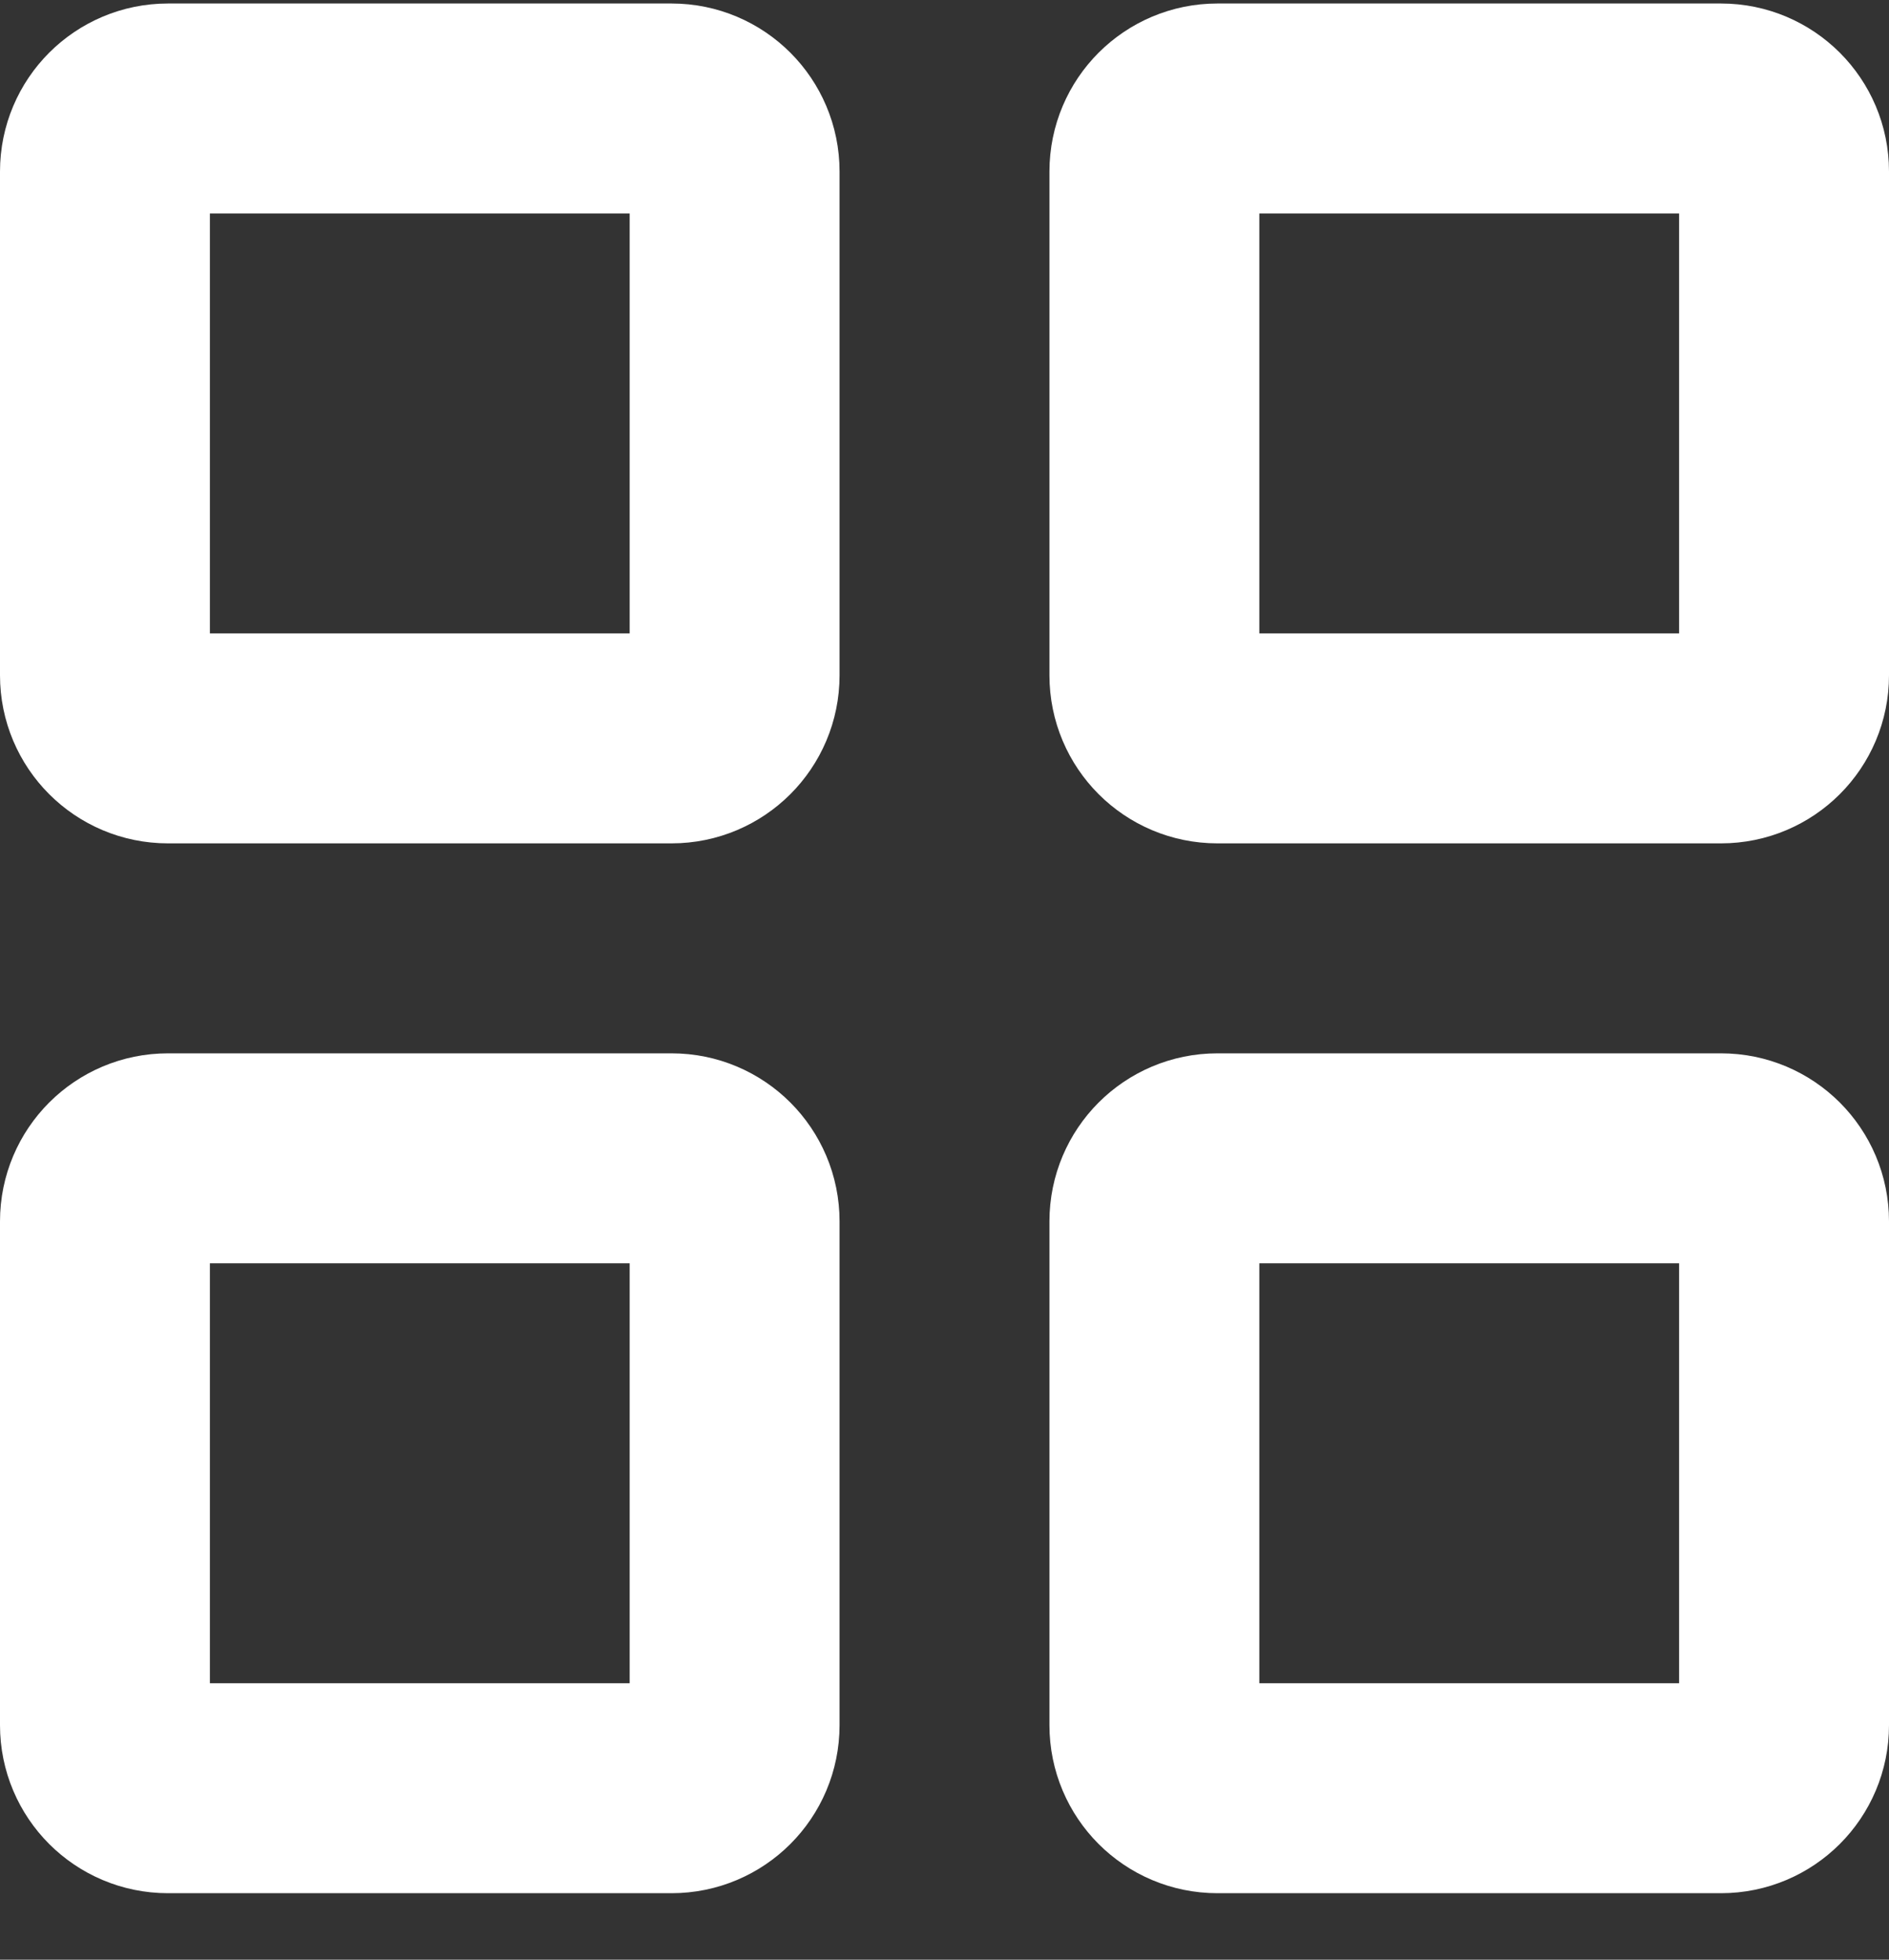
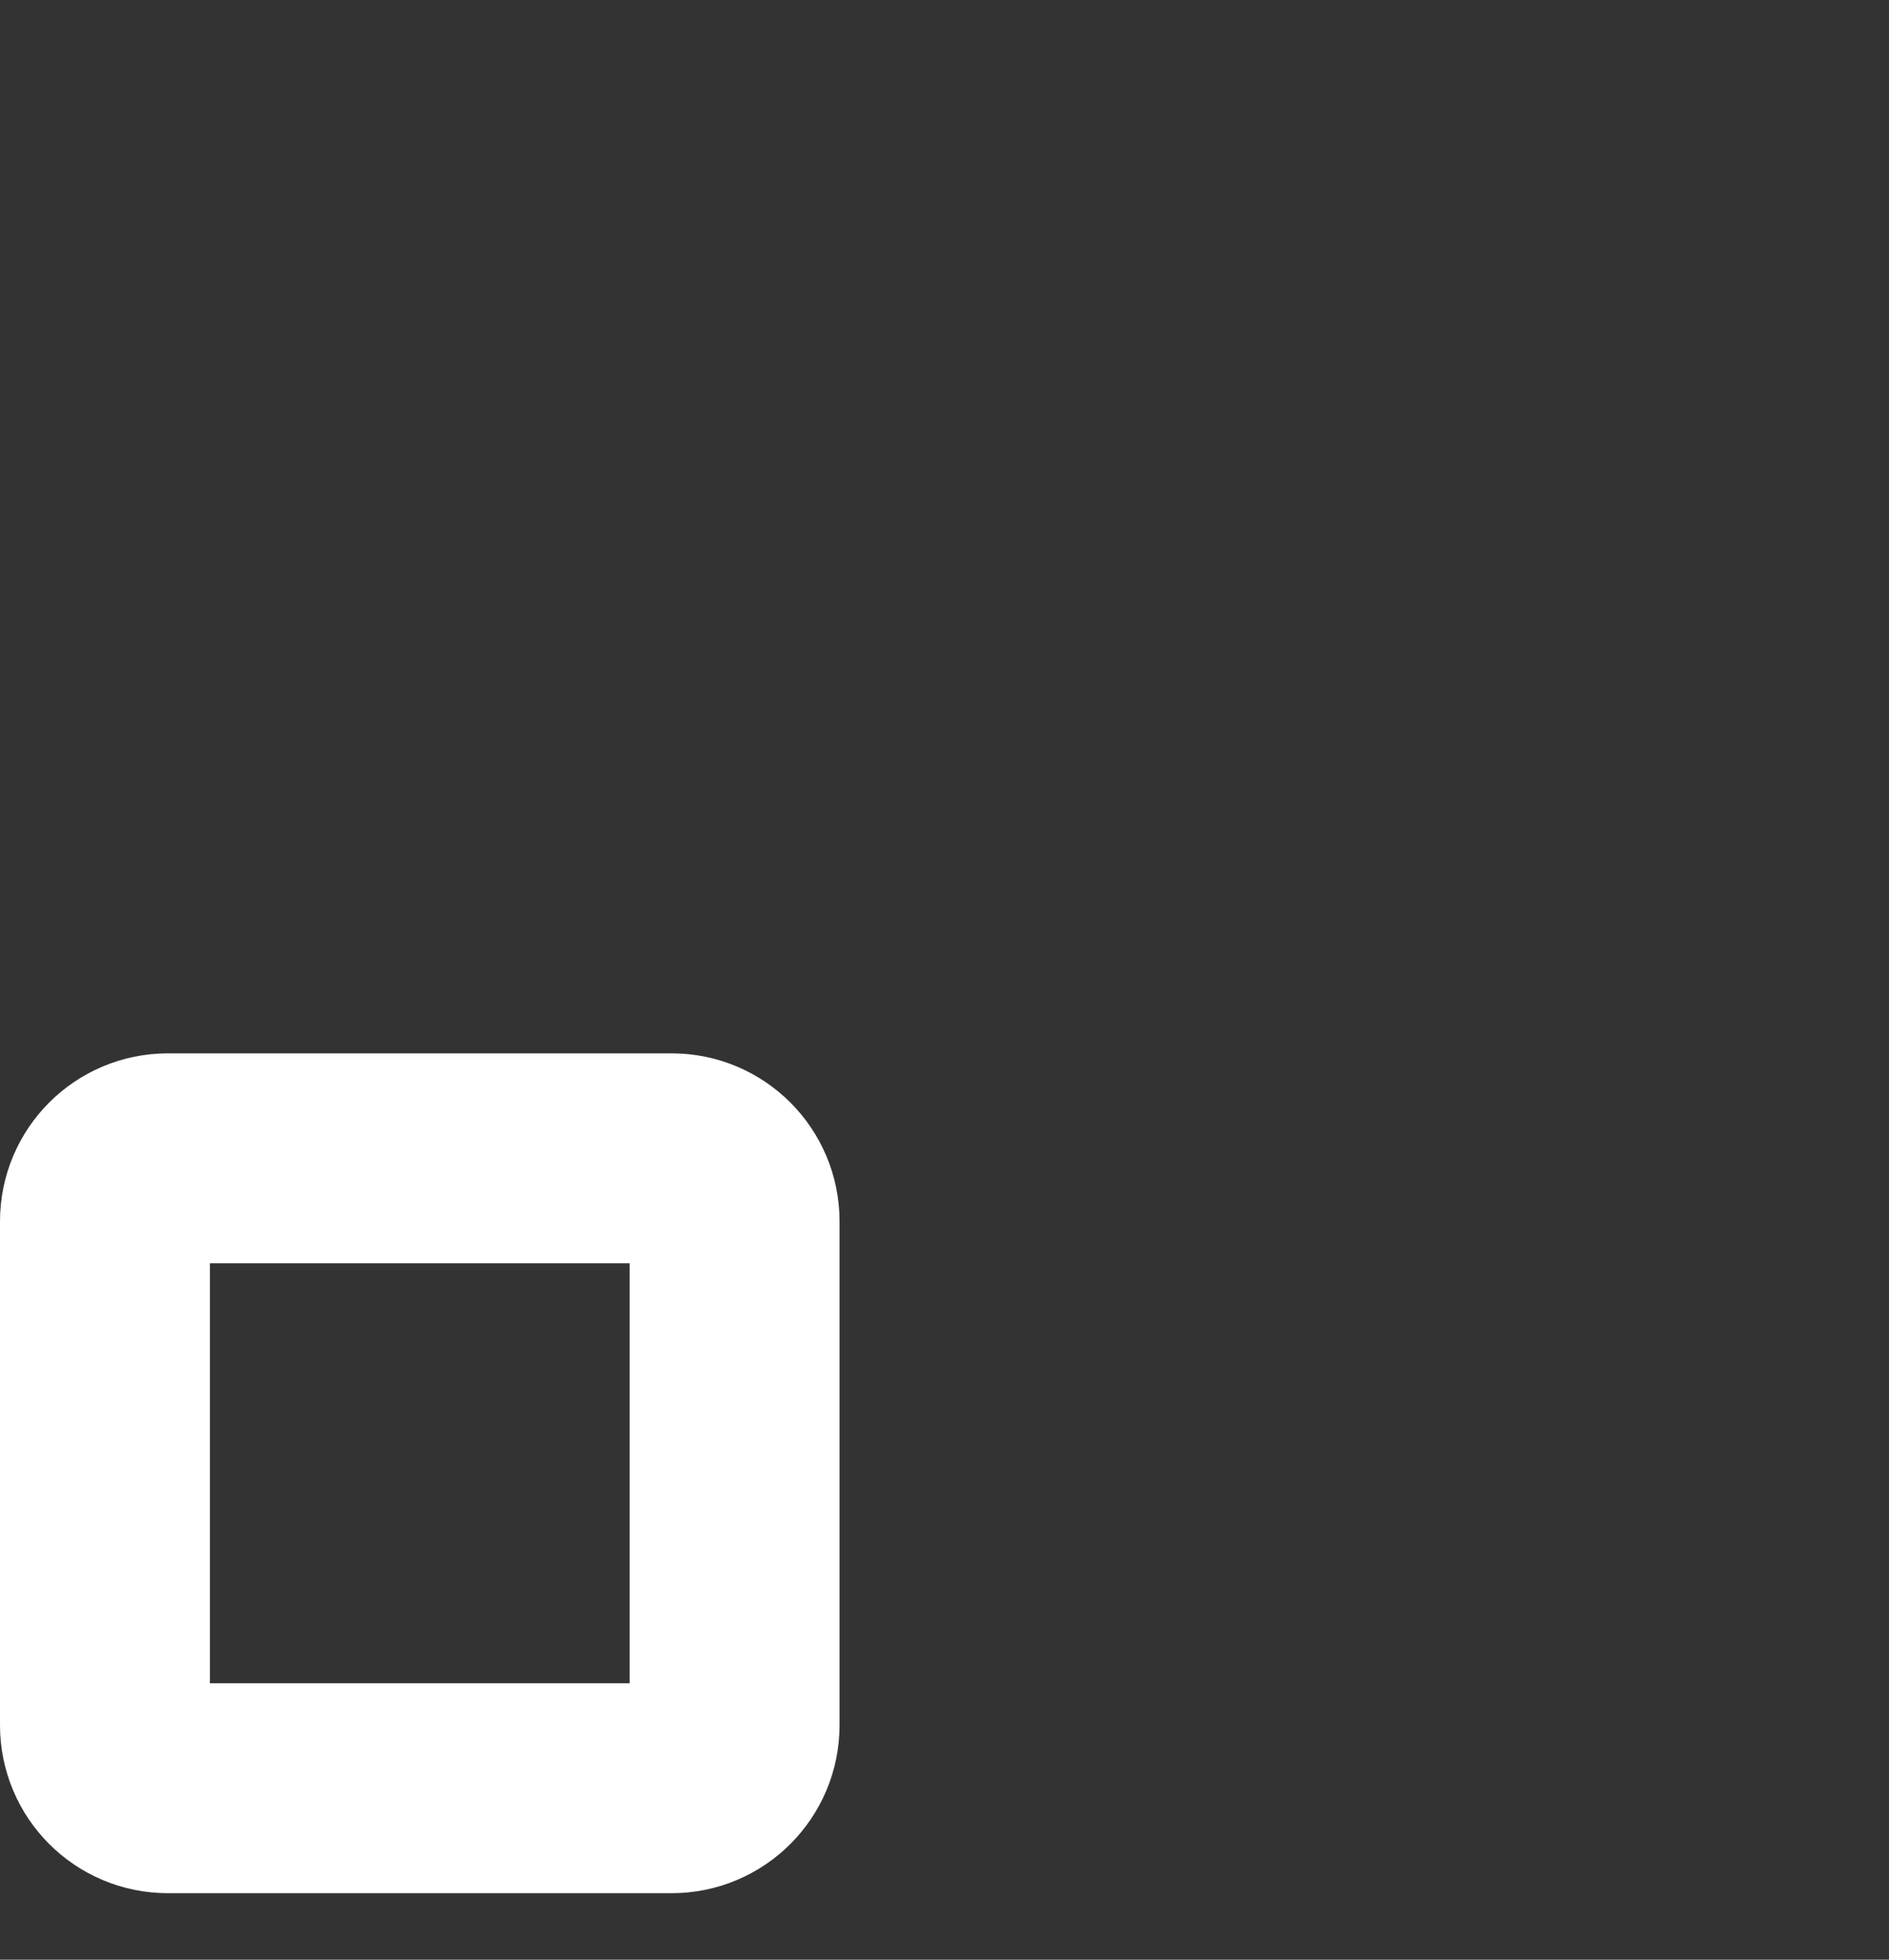
<svg xmlns="http://www.w3.org/2000/svg" width="27" height="28" viewBox="0 0 27 28" fill="none">
  <rect x="0" y="0" width="27" height="28" fill="#333333" stroke="none" />
-   <path d="M2.4 1.55H9.6C10.097 1.55 10.5 1.953 10.5 2.45V9.65C10.5 10.147 10.097 10.55 9.6 10.55H2.4C1.903 10.55 1.5 10.147 1.5 9.65V2.45C1.5 1.953 1.903 1.55 2.4 1.55Z" stroke="#FFFFFF" stroke-width="3" />
  <path d="M2.4 16.55H9.6C10.097 16.55 10.5 16.953 10.5 17.45V24.65C10.5 25.147 10.097 25.55 9.6 25.55H2.4C1.903 25.55 1.5 25.147 1.5 24.65V17.45C1.5 16.953 1.903 16.55 2.4 16.55Z" stroke="#FFFFFF" stroke-width="3" />
-   <path d="M17.4 1.55H24.6C25.097 1.55 25.5 1.953 25.5 2.45V9.65C25.5 10.147 25.097 10.55 24.6 10.55H17.4C16.903 10.55 16.5 10.147 16.5 9.65V2.45C16.5 1.953 16.903 1.55 17.4 1.55Z" stroke="#FFFFFF" stroke-width="3" />
-   <path d="M17.4 16.55H24.6C25.097 16.55 25.5 16.953 25.5 17.45V24.65C25.5 25.147 25.097 25.55 24.6 25.55H17.4C16.903 25.55 16.5 25.147 16.5 24.65V17.45C16.5 16.953 16.903 16.55 17.4 16.55Z" stroke="#FFFFFF" stroke-width="3" />
</svg>